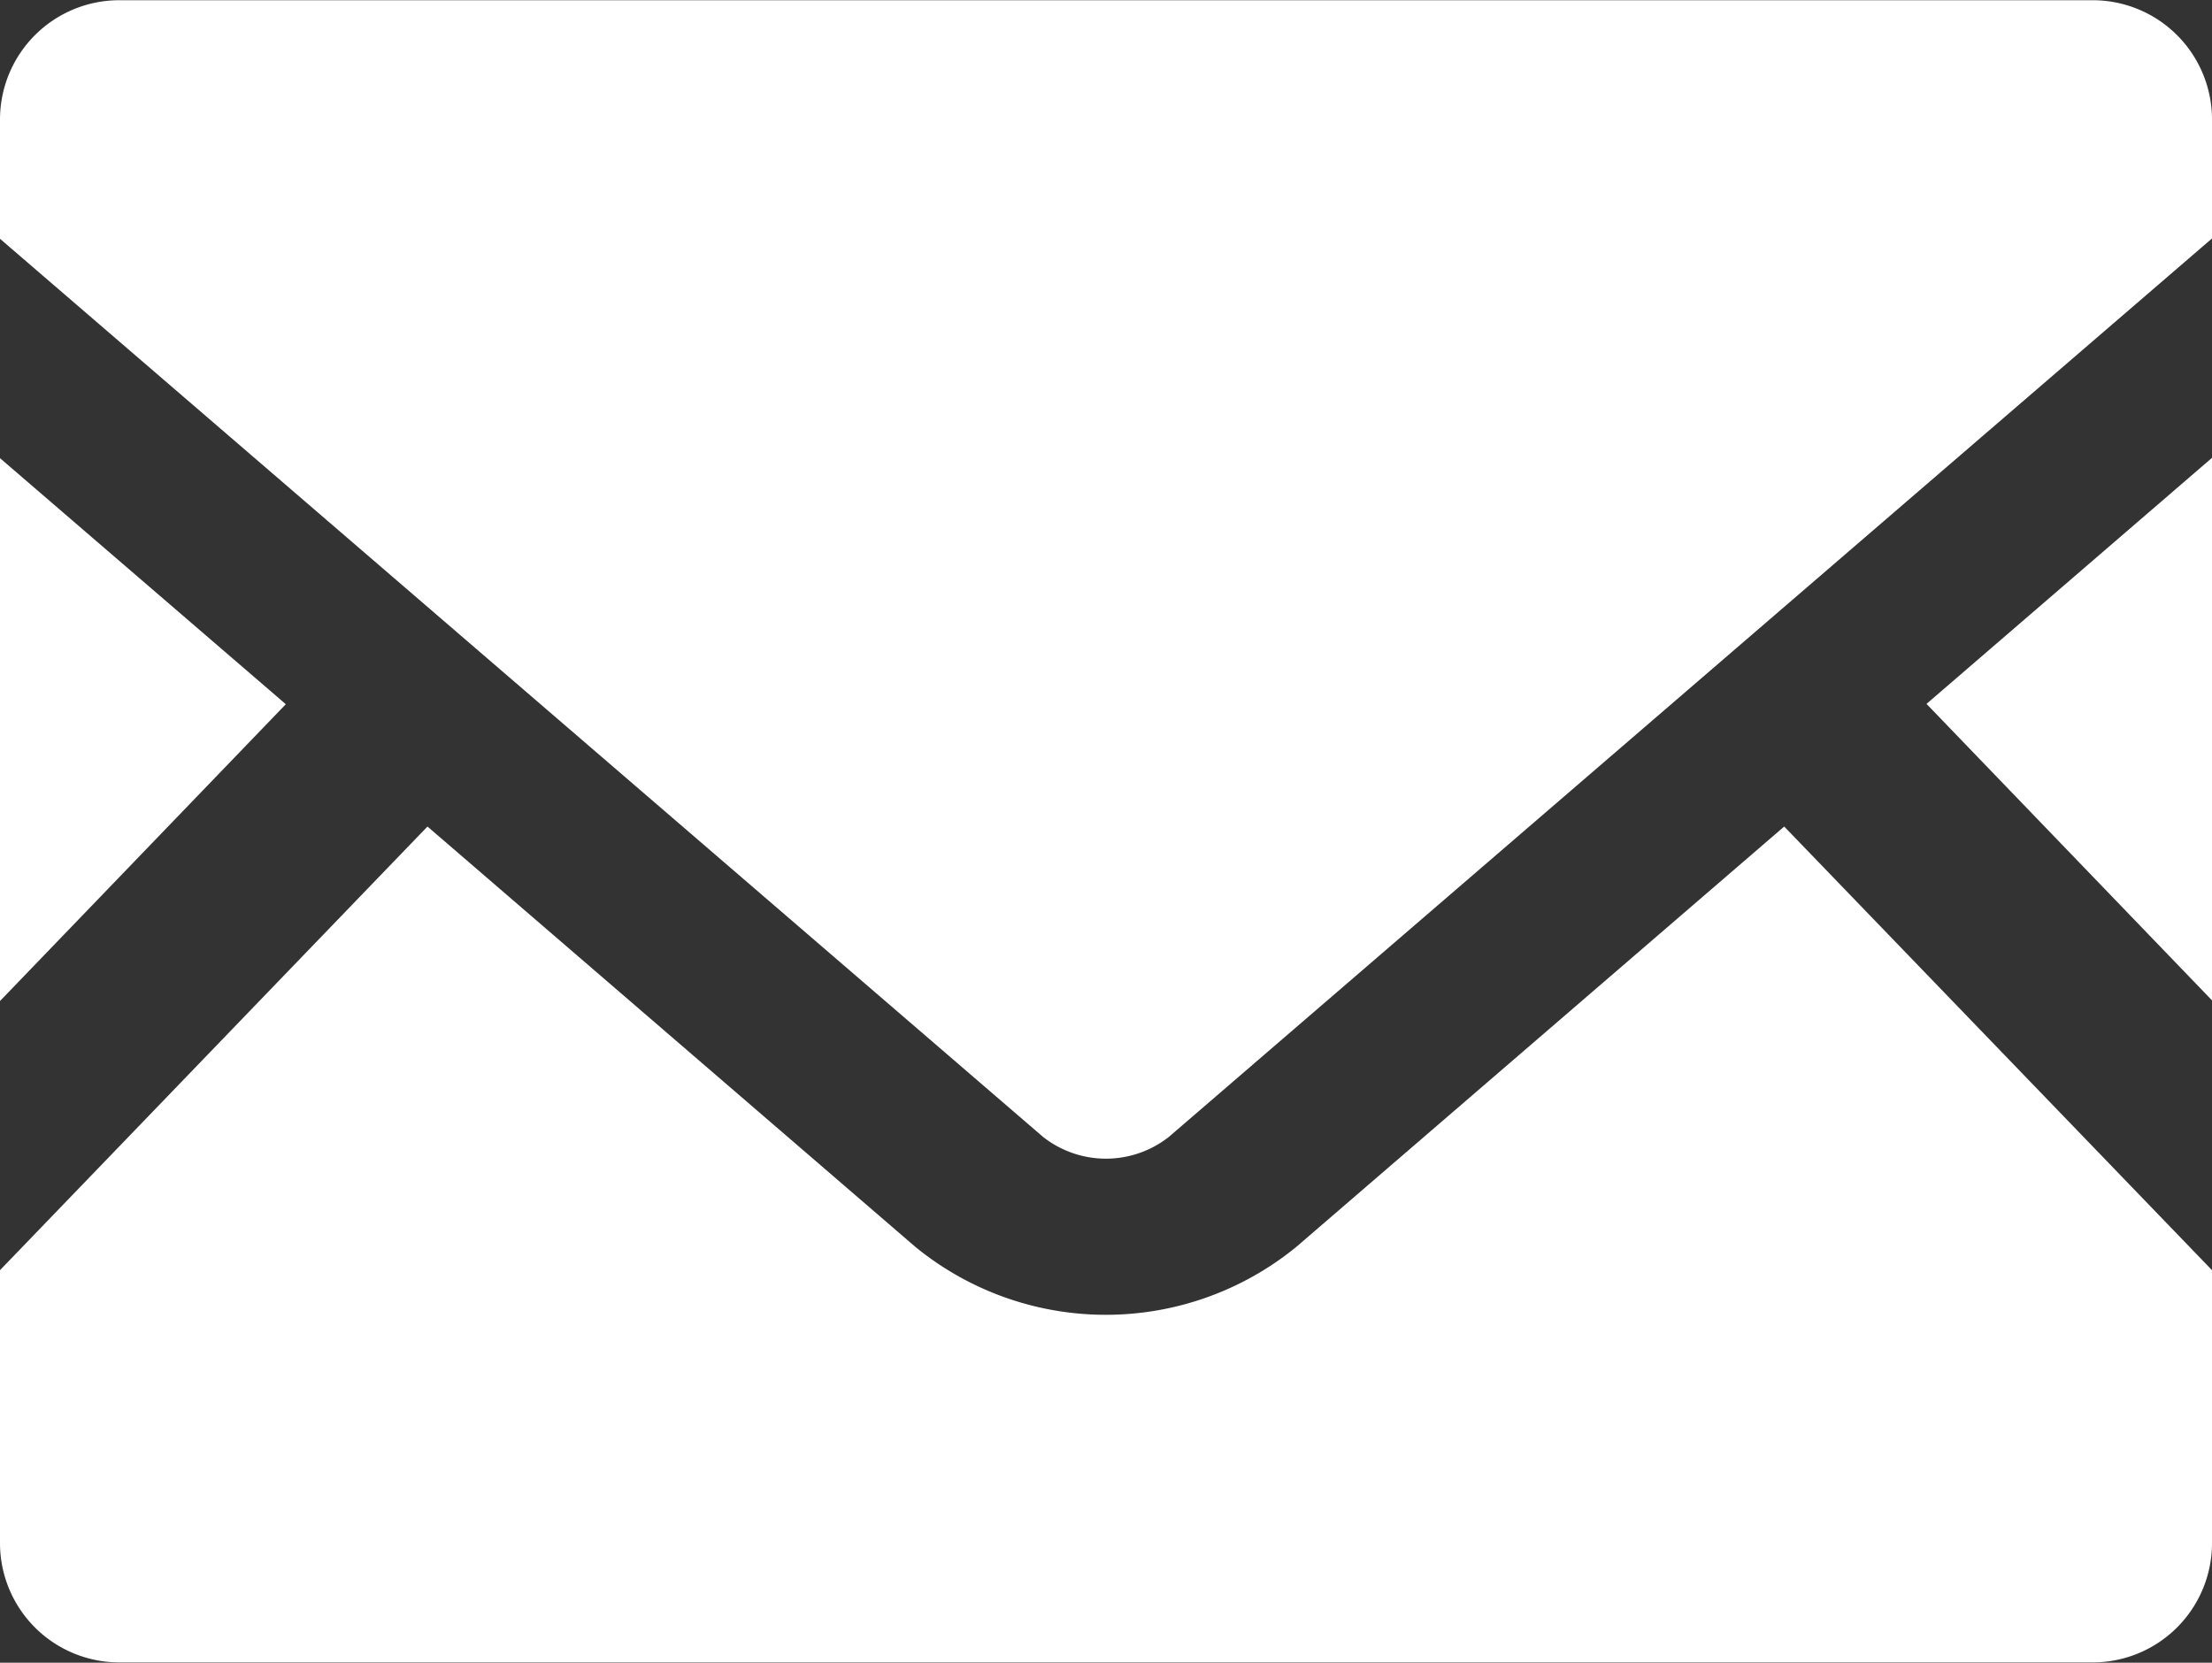
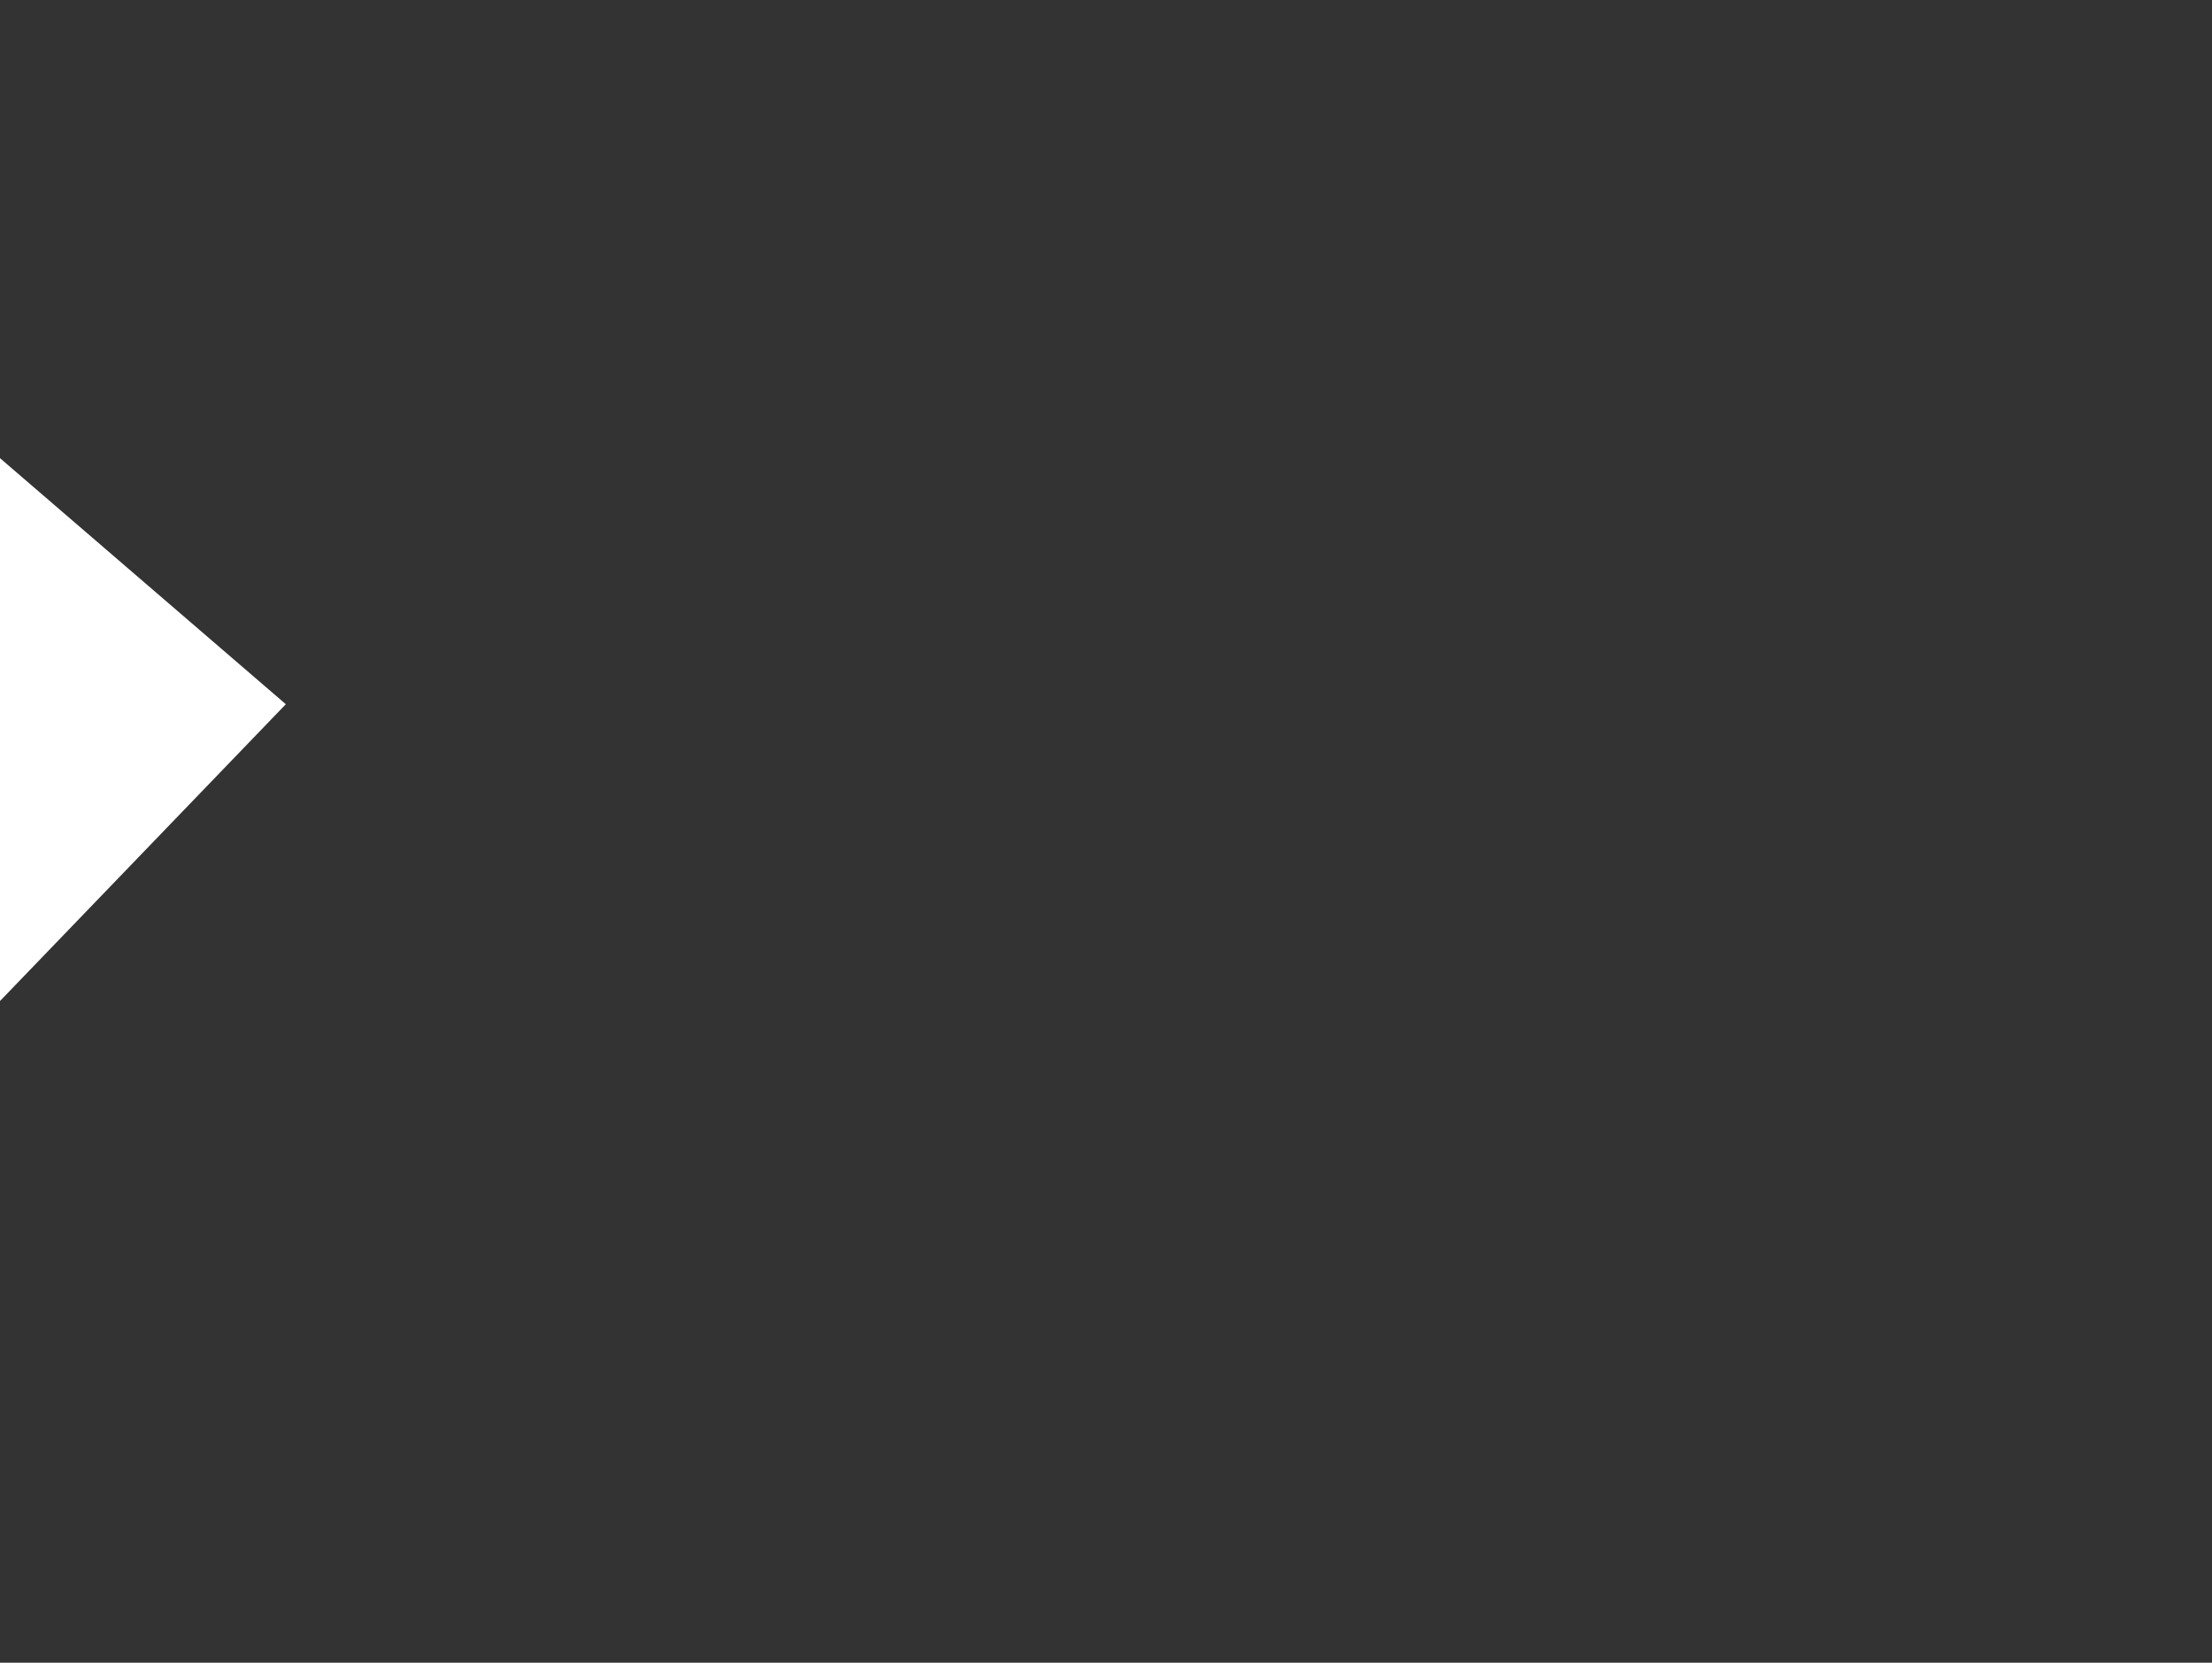
<svg xmlns="http://www.w3.org/2000/svg" width="20.393" height="15.333" viewBox="0 0 20.393 15.333">
  <rect x="0" y="0" width="20.393" height="15.333" fill="#333333" stroke="none" />
  <g transform="translate(0 -63.519)">
-     <path d="M448.552,174.6l-2.632-2.734,2.632-2.269Z" transform="translate(-428.159 -101.856)" fill="#fff" />
    <path d="M2.635,171.869,0,174.606V169.6Z" transform="translate(0 -101.856)" fill="#fff" />
-     <path d="M20.393,258.97v2.517a1.1,1.1,0,0,1-1.1,1.1H1.1a1.1,1.1,0,0,1-1.1-1.1V258.97l3.941-4.091,4.5,3.878a2.775,2.775,0,0,0,3.508,0l4.5-3.878Z" transform="translate(0 -183.738)" fill="#fff" />
-     <path d="M20.393,64.618v1.1l-9.617,8.285a.938.938,0,0,1-1.16,0L0,65.721v-1.1a1.1,1.1,0,0,1,1.1-1.1H19.29A1.1,1.1,0,0,1,20.393,64.618Z" fill="#fff" />
  </g>
</svg>